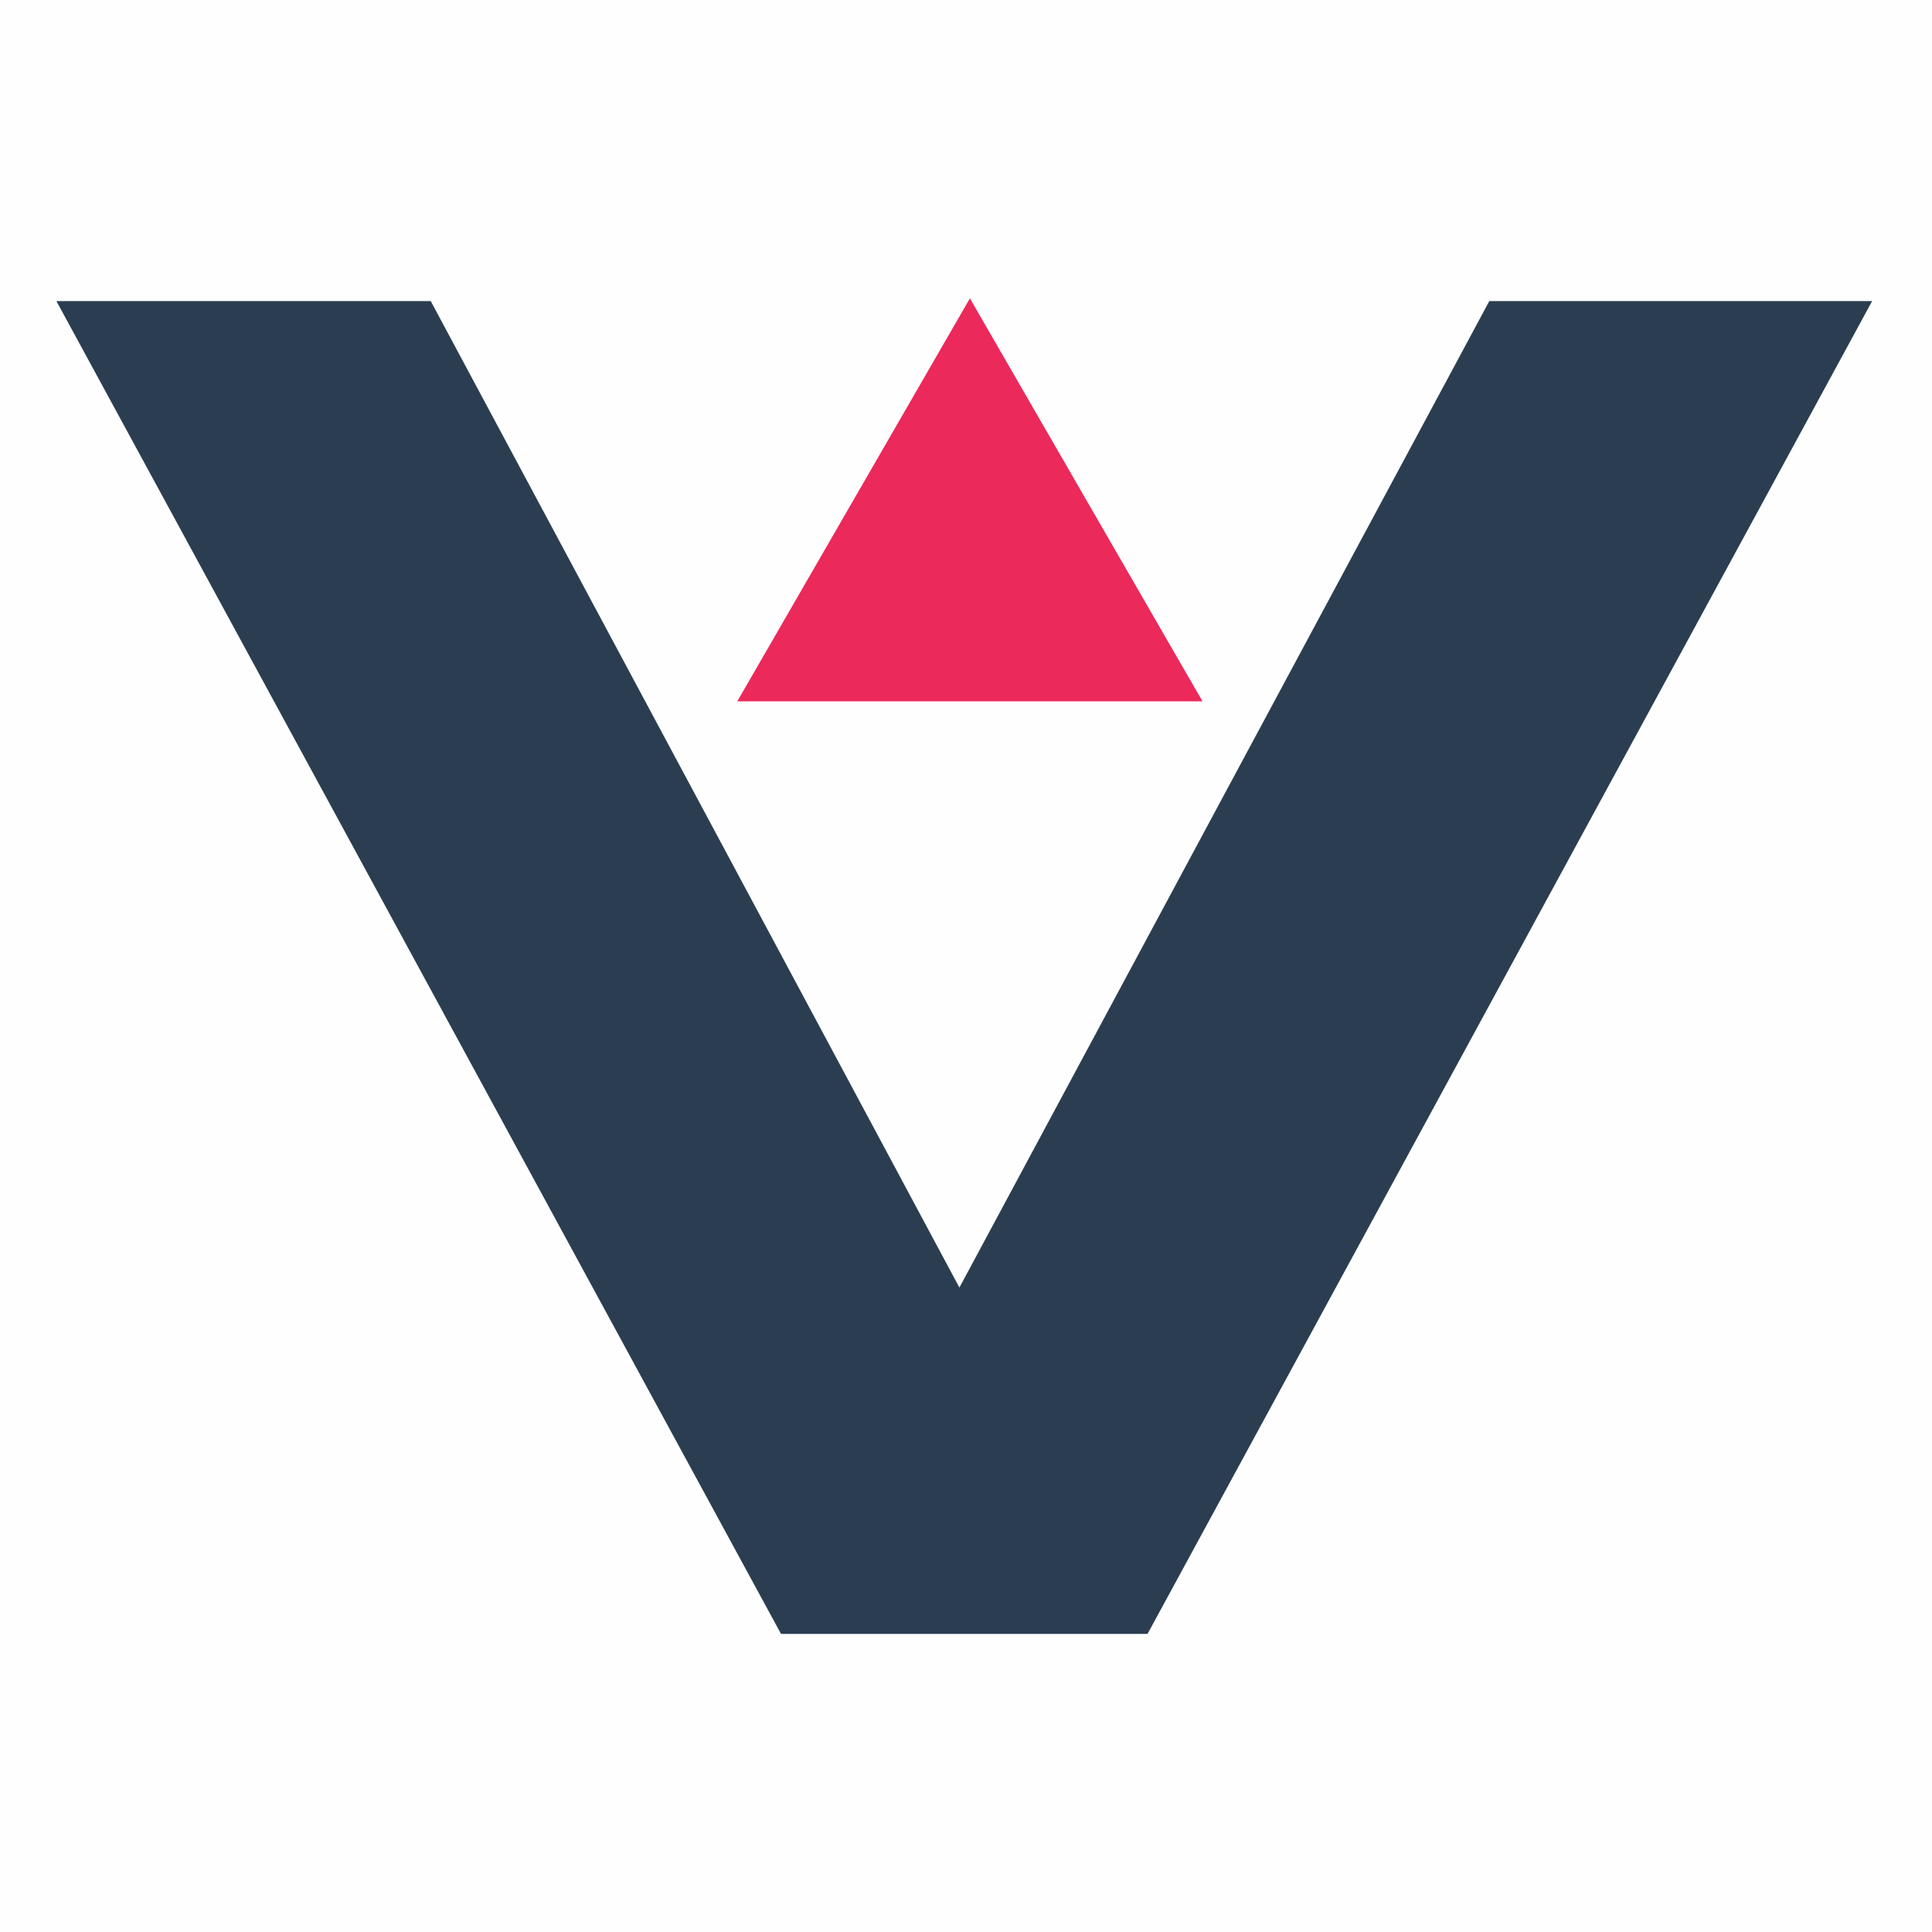
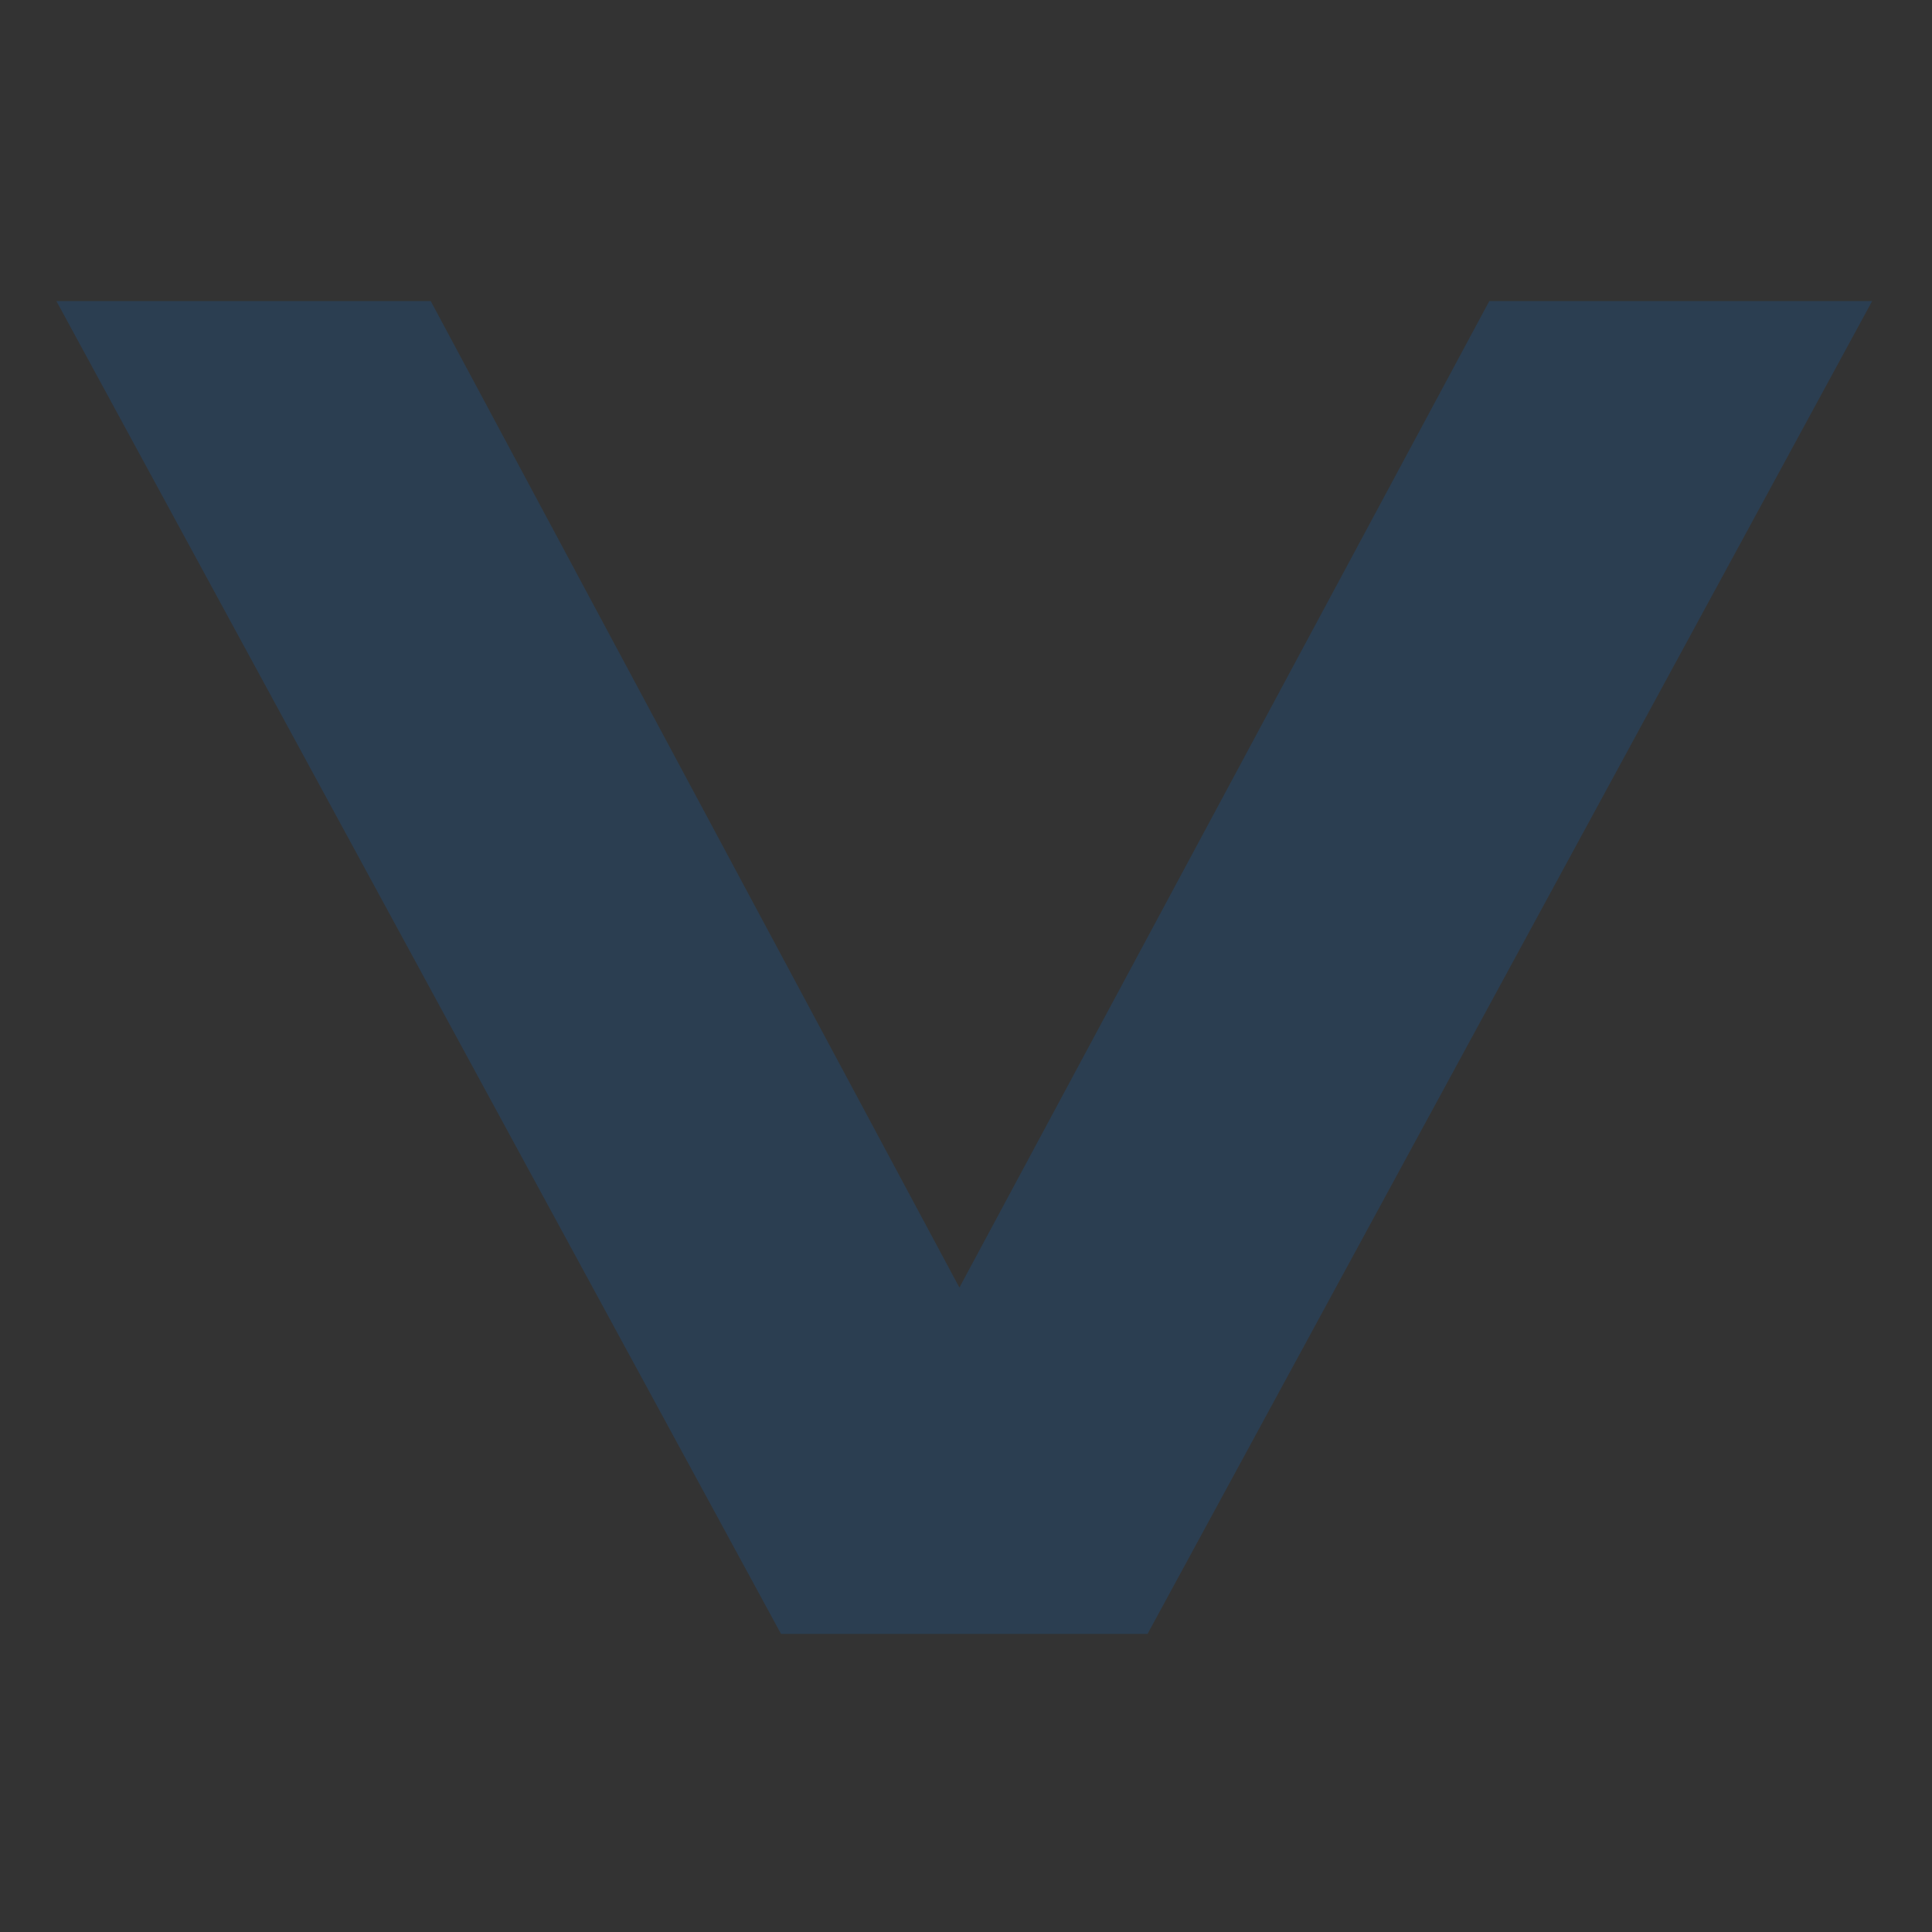
<svg xmlns="http://www.w3.org/2000/svg" xml:space="preserve" width="80mm" height="80mm" version="1.1" style="shape-rendering:geometricPrecision; text-rendering:geometricPrecision; image-rendering:optimizeQuality; fill-rule:evenodd; clip-rule:evenodd" viewBox="0 0 8000 8000">
  <rect x="0" y="0" width="8000" height="8000" fill="#333333" stroke="none" />
  <defs>
    <style type="text/css"> .str0 {stroke:#FEFEFE;stroke-width:20;stroke-miterlimit:22.926} .fil0 {fill:#FEFEFE} .fil1 {fill:#2B3E51;fill-rule:nonzero} .fil2 {fill:#EB295A;fill-rule:nonzero} </style>
  </defs>
  <g id="Слой_x0020_1">
    <g id="_1373480912">
-       <rect class="fil0 str0" x="-7.16" y="0.49" width="8000" height="8000" />
      <g>
        <polygon class="fil1" points="4751.69,6765.7 3234.01,6765.7 233.59,1246.8 1783.64,1246.8 3972.69,5331.51 6166.84,1246.8 7752.11,1246.8 " />
-         <polygon class="fil2" points="4016.14,1235.44 4979.45,2904.2 3052.82,2904.2 " />
      </g>
    </g>
  </g>
</svg>